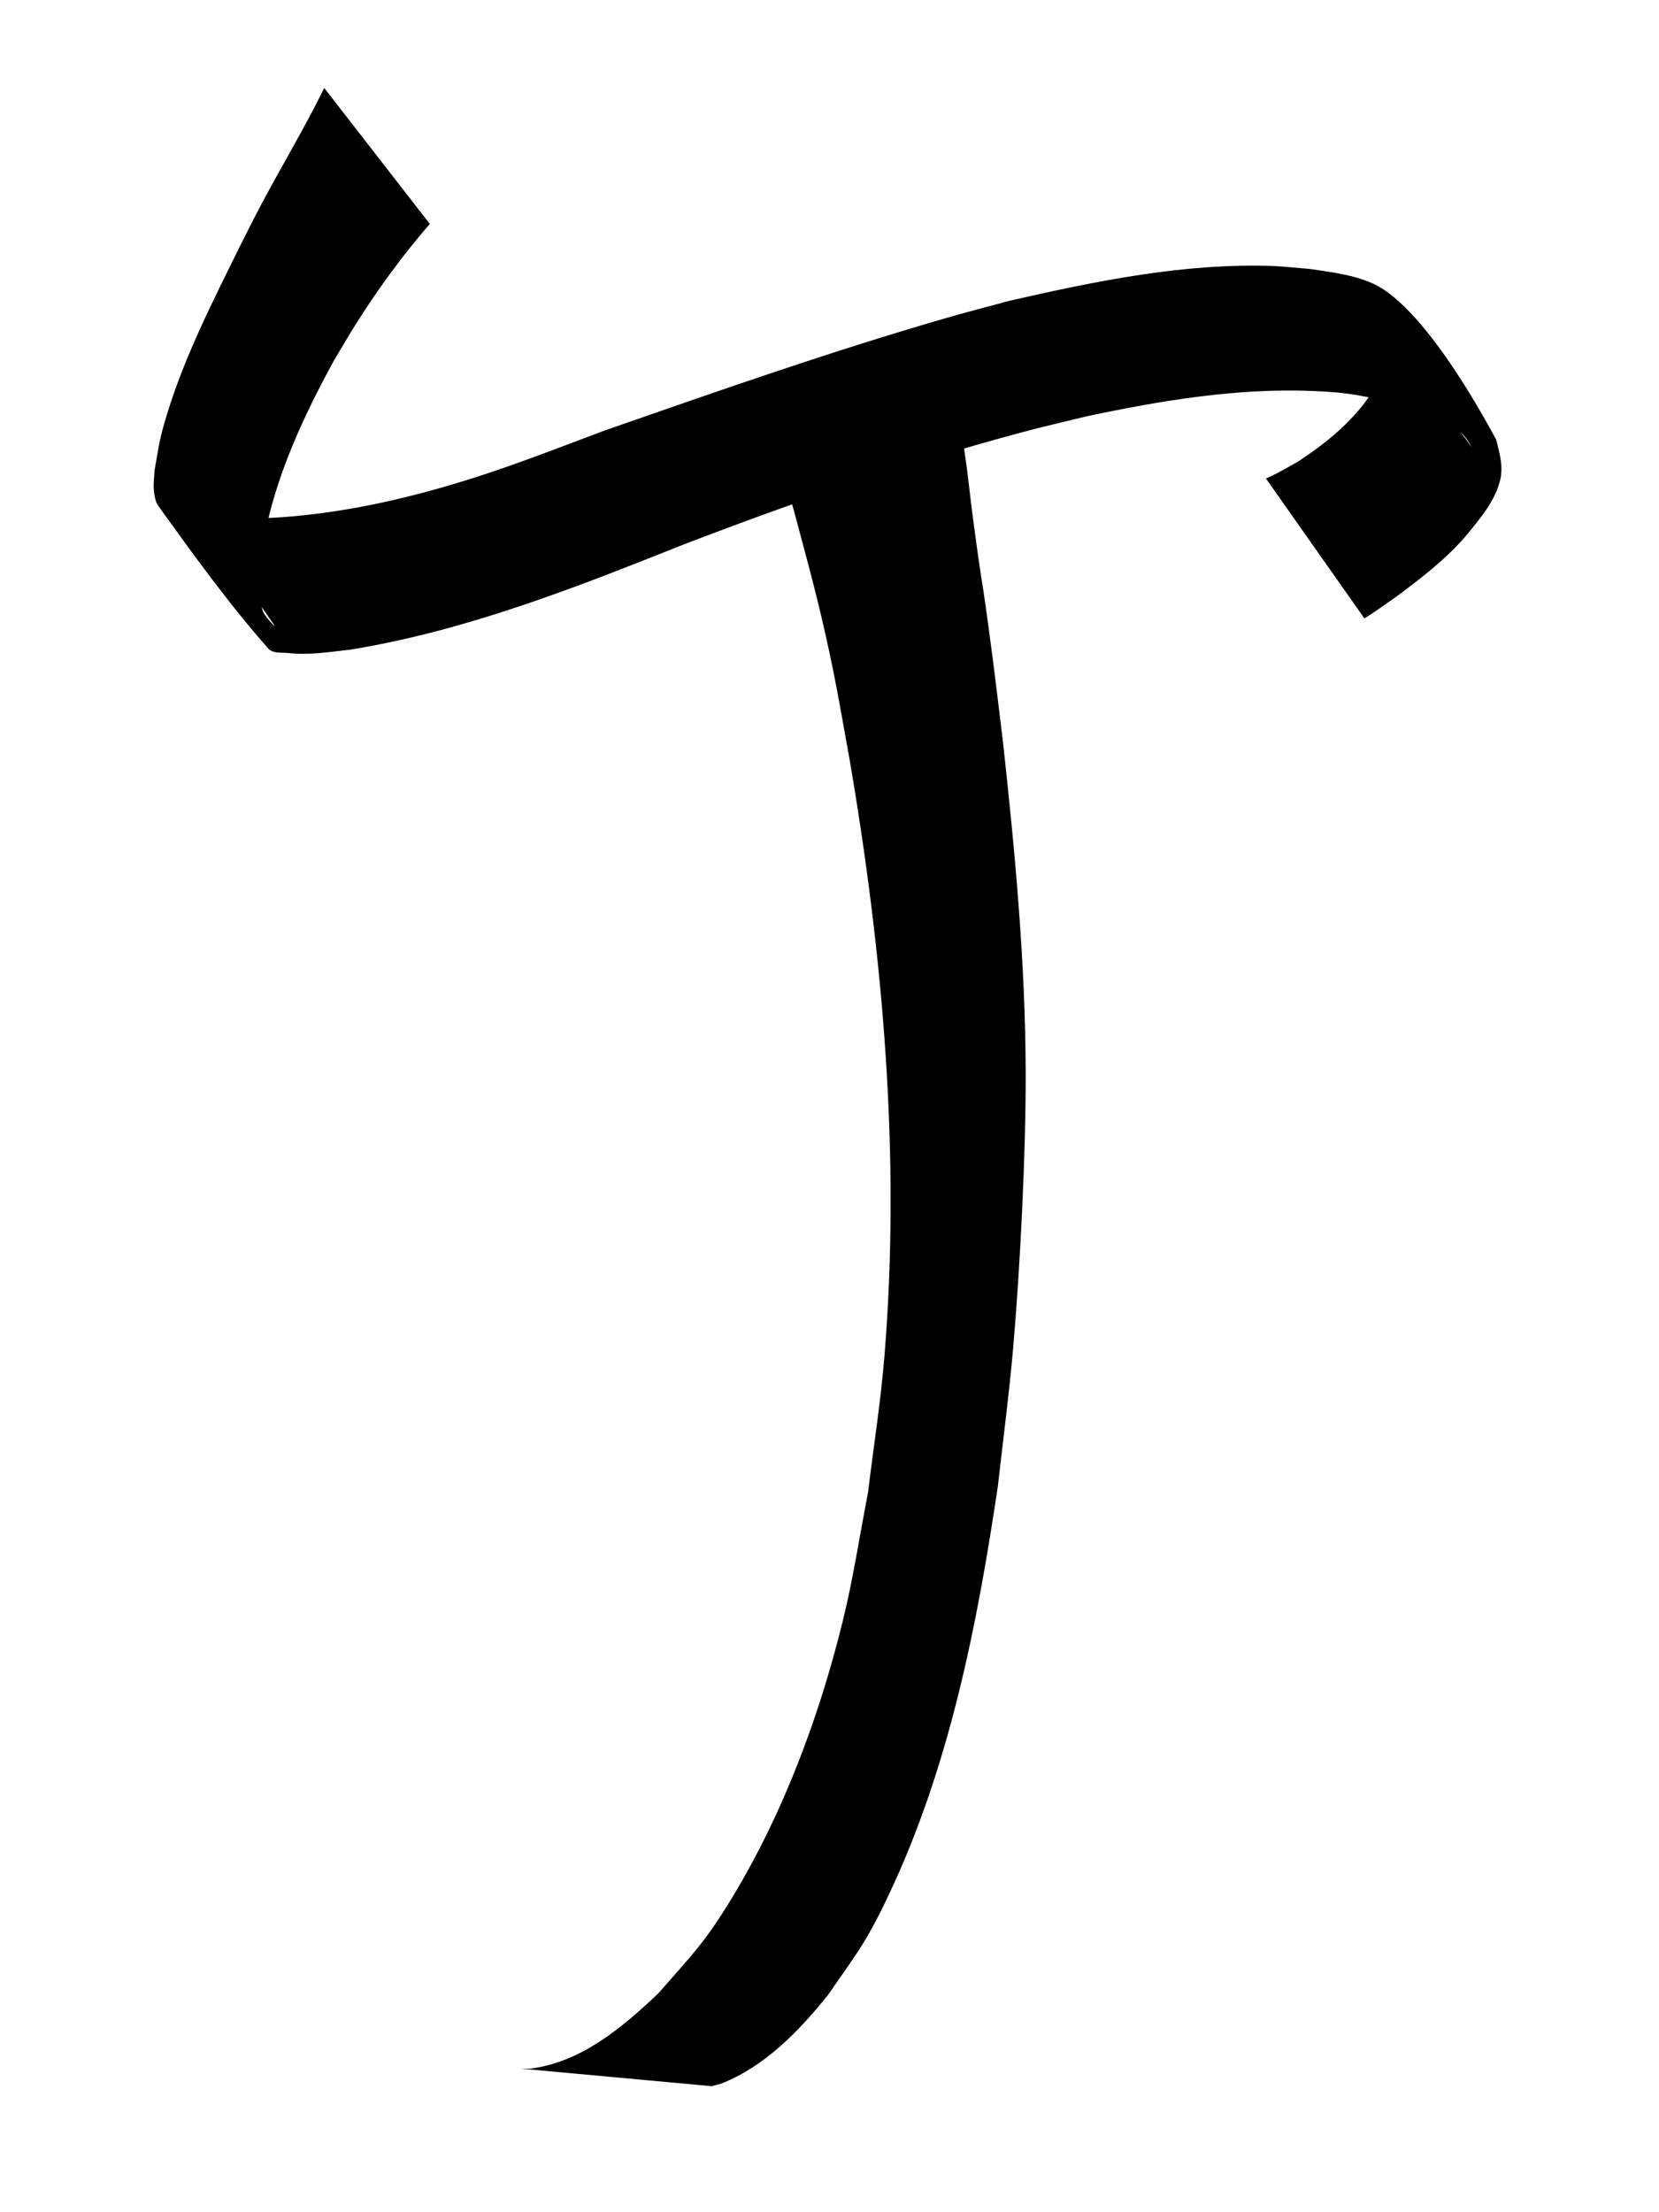
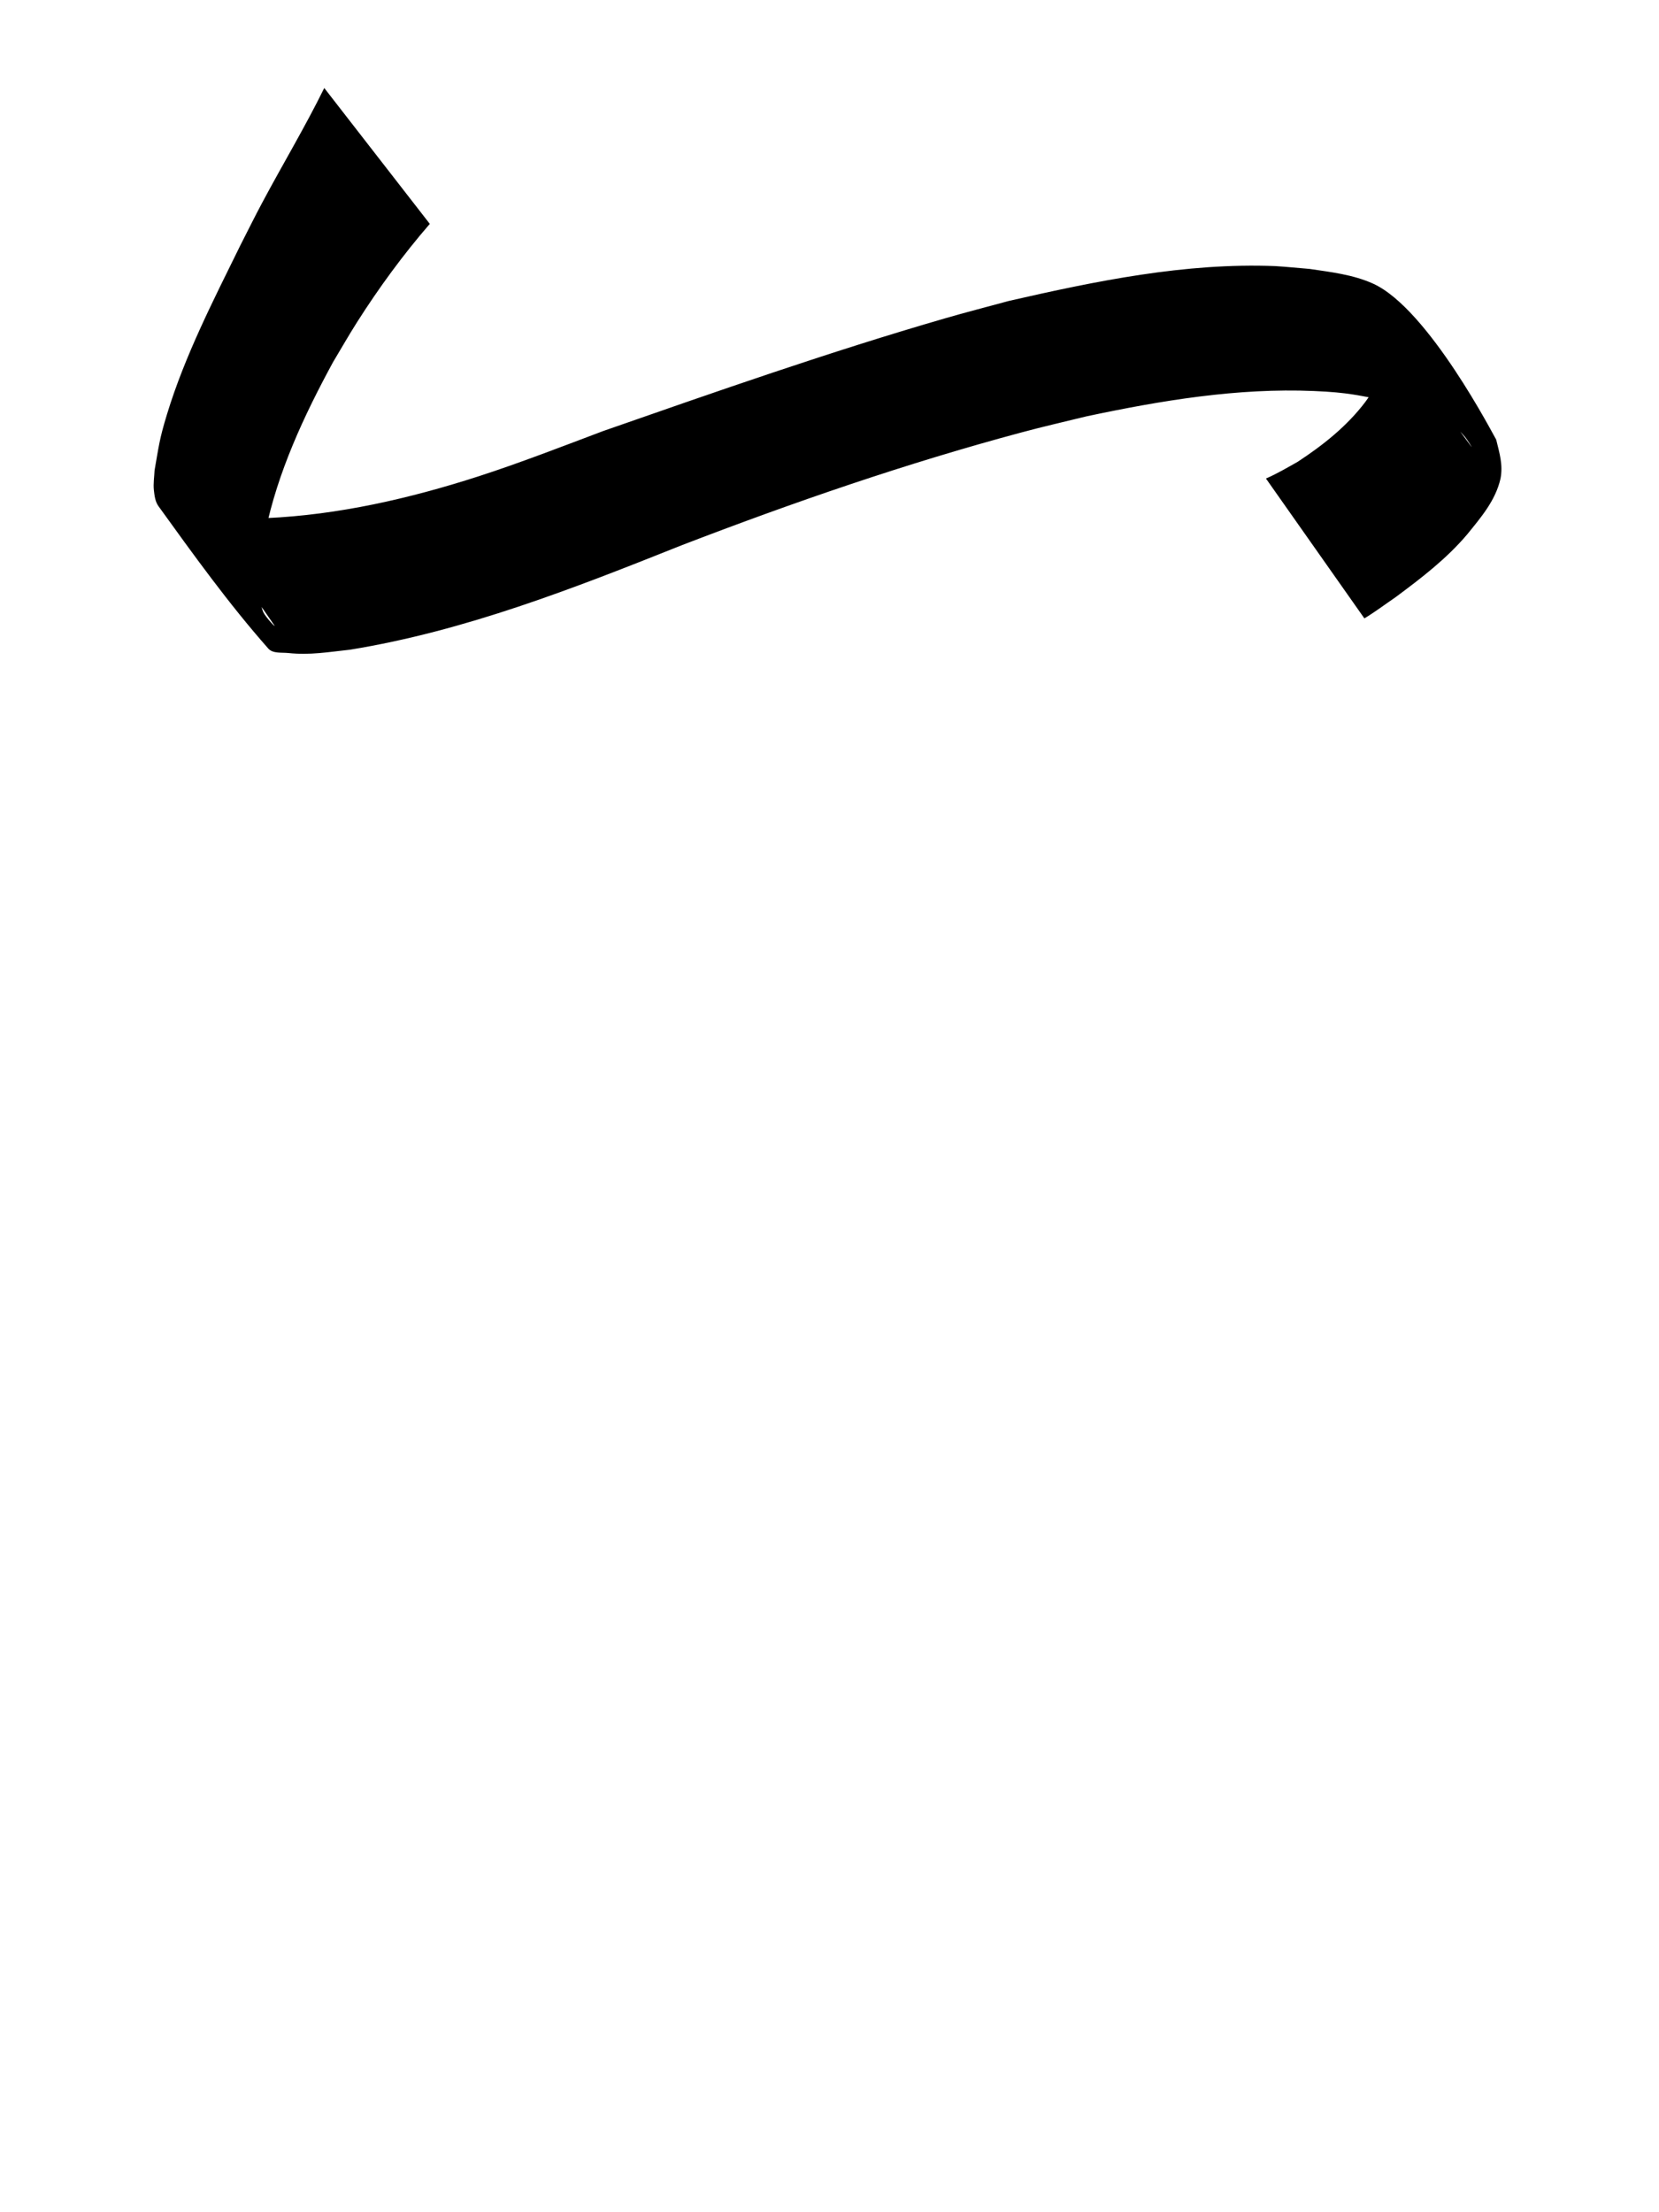
<svg xmlns="http://www.w3.org/2000/svg" version="1.1" width="24" height="32" id="svg2">
  <defs id="defs4" />
  <g transform="translate(0,-1020.362)" id="layer1">
-     <path d="m 6.219,1023.599 c -0.387,0.447 -0.737,0.925 -1.054,1.424 -0.121,0.19 -0.232,0.386 -0.348,0.579 -0.42,0.773 -0.8,1.588 -0.979,2.456 -0.079,0.384 -0.07,0.494 -0.084,0.865 0.018,0.097 0.014,0.201 0.054,0.292 0.033,0.074 0.202,0.253 0.156,0.186 -0.403,-0.595 -0.857,-1.156 -1.23,-1.771 -0.046,-0.075 0.149,0.097 0.233,0.125 0.325,0.112 0.53,0.089 0.881,0.102 1.048,-0.047 2.076,-0.283 3.072,-0.604 0.589,-0.19 1.228,-0.438 1.806,-0.656 1.637,-0.571 3.273,-1.145 4.938,-1.628 0.309,-0.09 0.621,-0.169 0.931,-0.254 1.26,-0.288 2.552,-0.555 3.853,-0.504 0.166,0.01 0.331,0.028 0.497,0.041 0.31,0.046 0.628,0.082 0.917,0.212 0.805,0.363 1.759,2.224 1.783,2.258 0.047,0.194 0.101,0.364 0.062,0.564 -0.071,0.315 -0.283,0.561 -0.481,0.805 -0.299,0.354 -0.666,0.634 -1.036,0.909 -0.151,0.103 -0.296,0.213 -0.452,0.307 0,0 -1.424,-2.023 -1.424,-2.023 l 0,0 c 0.159,-0.069 0.308,-0.157 0.459,-0.242 0.365,-0.239 0.711,-0.513 0.977,-0.864 0.163,-0.226 0.331,-0.468 0.323,-0.759 -0.027,-0.157 -0.056,-0.317 -0.151,-0.449 0.454,0.616 0.905,1.235 1.361,1.849 0.032,0.044 -0.054,-0.095 -0.089,-0.137 -0.043,-0.051 -0.089,-0.101 -0.142,-0.141 -0.268,-0.206 -0.606,-0.281 -0.924,-0.369 -0.474,-0.09 -0.617,-0.133 -1.12,-0.154 -1.108,-0.047 -2.213,0.138 -3.292,0.367 -0.313,0.077 -0.627,0.148 -0.938,0.232 -1.669,0.447 -3.304,1.012 -4.916,1.632 -1.558,0.622 -3.133,1.24 -4.798,1.511 -0.319,0.034 -0.576,0.081 -0.894,0.048 -0.098,-0.01 -0.223,0.01 -0.289,-0.065 -0.574,-0.65 -1.082,-1.357 -1.589,-2.06 -0.047,-0.065 -0.057,-0.152 -0.066,-0.232 -0.01,-0.094 0.006,-0.189 0.01,-0.284 0.063,-0.358 0.068,-0.446 0.181,-0.816 0.259,-0.848 0.668,-1.641 1.057,-2.434 0.107,-0.209 0.211,-0.421 0.322,-0.628 0.295,-0.553 0.618,-1.091 0.895,-1.654 0,0 1.528,1.967 1.528,1.967 z" id="path4489" style="fill:#000000;fill-opacity:1;fill-rule:nonzero;stroke:none" />
-     <path d="m 13.907,1026.417 c 0.006,0.089 0.008,0.178 0.018,0.266 0.018,0.159 0.045,0.316 0.065,0.474 0.03,0.233 0.054,0.466 0.085,0.698 0.174,1.306 0.093,0.562 0.282,2.002 0.055,0.419 0.103,0.839 0.155,1.259 0.172,1.574 0.321,3.157 0.326,4.745 0.004,1.171 -0.08,2.84 -0.181,3.998 -0.058,0.665 -0.146,1.327 -0.22,1.991 -0.3,2.029 -0.707,4.078 -1.576,5.913 -0.338,0.714 -0.466,0.852 -0.883,1.457 -0.434,0.541 -0.926,1.04 -1.55,1.284 -0.043,0.012 -0.087,0.022 -0.13,0.035 0,0 -2.763,-0.254 -2.763,-0.254 l 0,0 c 0.047,0 0.094,10e-5 0.141,10e-5 0.726,-0.096 1.303,-0.573 1.846,-1.087 0.483,-0.555 0.67,-0.725 1.077,-1.399 0.731,-1.21 1.251,-2.595 1.595,-3.996 0.15,-0.609 0.242,-1.232 0.363,-1.848 0.079,-0.659 0.184,-1.315 0.238,-1.978 0.237,-2.899 -0.021,-5.813 -0.51,-8.663 -0.077,-0.415 -0.146,-0.831 -0.23,-1.244 -0.153,-0.752 -0.283,-1.254 -0.478,-1.979 -0.061,-0.225 -0.118,-0.452 -0.188,-0.673 -0.109,-0.346 -0.154,-0.43 -0.283,-0.718 0,0 2.801,-0.282 2.801,-0.282 z" id="path4501" style="fill:#000000;fill-opacity:1;fill-rule:nonzero;stroke:none" />
+     <path d="m 6.219,1023.599 c -0.387,0.447 -0.737,0.925 -1.054,1.424 -0.121,0.19 -0.232,0.386 -0.348,0.579 -0.42,0.773 -0.8,1.588 -0.979,2.456 -0.079,0.384 -0.07,0.494 -0.084,0.865 0.018,0.097 0.014,0.201 0.054,0.292 0.033,0.074 0.202,0.253 0.156,0.186 -0.403,-0.595 -0.857,-1.156 -1.23,-1.771 -0.046,-0.075 0.149,0.097 0.233,0.125 0.325,0.112 0.53,0.089 0.881,0.102 1.048,-0.047 2.076,-0.283 3.072,-0.604 0.589,-0.19 1.228,-0.438 1.806,-0.656 1.637,-0.571 3.273,-1.145 4.938,-1.628 0.309,-0.09 0.621,-0.169 0.931,-0.254 1.26,-0.288 2.552,-0.555 3.853,-0.504 0.166,0.01 0.331,0.028 0.497,0.041 0.31,0.046 0.628,0.082 0.917,0.212 0.805,0.363 1.759,2.224 1.783,2.258 0.047,0.194 0.101,0.364 0.062,0.564 -0.071,0.315 -0.283,0.561 -0.481,0.805 -0.299,0.354 -0.666,0.634 -1.036,0.909 -0.151,0.103 -0.296,0.213 -0.452,0.307 0,0 -1.424,-2.023 -1.424,-2.023 l 0,0 c 0.159,-0.069 0.308,-0.157 0.459,-0.242 0.365,-0.239 0.711,-0.513 0.977,-0.864 0.163,-0.226 0.331,-0.468 0.323,-0.759 -0.027,-0.157 -0.056,-0.317 -0.151,-0.449 0.454,0.616 0.905,1.235 1.361,1.849 0.032,0.044 -0.054,-0.095 -0.089,-0.137 -0.043,-0.051 -0.089,-0.101 -0.142,-0.141 -0.268,-0.206 -0.606,-0.281 -0.924,-0.369 -0.474,-0.09 -0.617,-0.133 -1.12,-0.154 -1.108,-0.047 -2.213,0.138 -3.292,0.367 -0.313,0.077 -0.627,0.148 -0.938,0.232 -1.669,0.447 -3.304,1.012 -4.916,1.632 -1.558,0.622 -3.133,1.24 -4.798,1.511 -0.319,0.034 -0.576,0.081 -0.894,0.048 -0.098,-0.01 -0.223,0.01 -0.289,-0.065 -0.574,-0.65 -1.082,-1.357 -1.589,-2.06 -0.047,-0.065 -0.057,-0.152 -0.066,-0.232 -0.01,-0.094 0.006,-0.189 0.01,-0.284 0.063,-0.358 0.068,-0.446 0.181,-0.816 0.259,-0.848 0.668,-1.641 1.057,-2.434 0.107,-0.209 0.211,-0.421 0.322,-0.628 0.295,-0.553 0.618,-1.091 0.895,-1.654 0,0 1.528,1.967 1.528,1.967 " id="path4489" style="fill:#000000;fill-opacity:1;fill-rule:nonzero;stroke:none" />
  </g>
</svg>